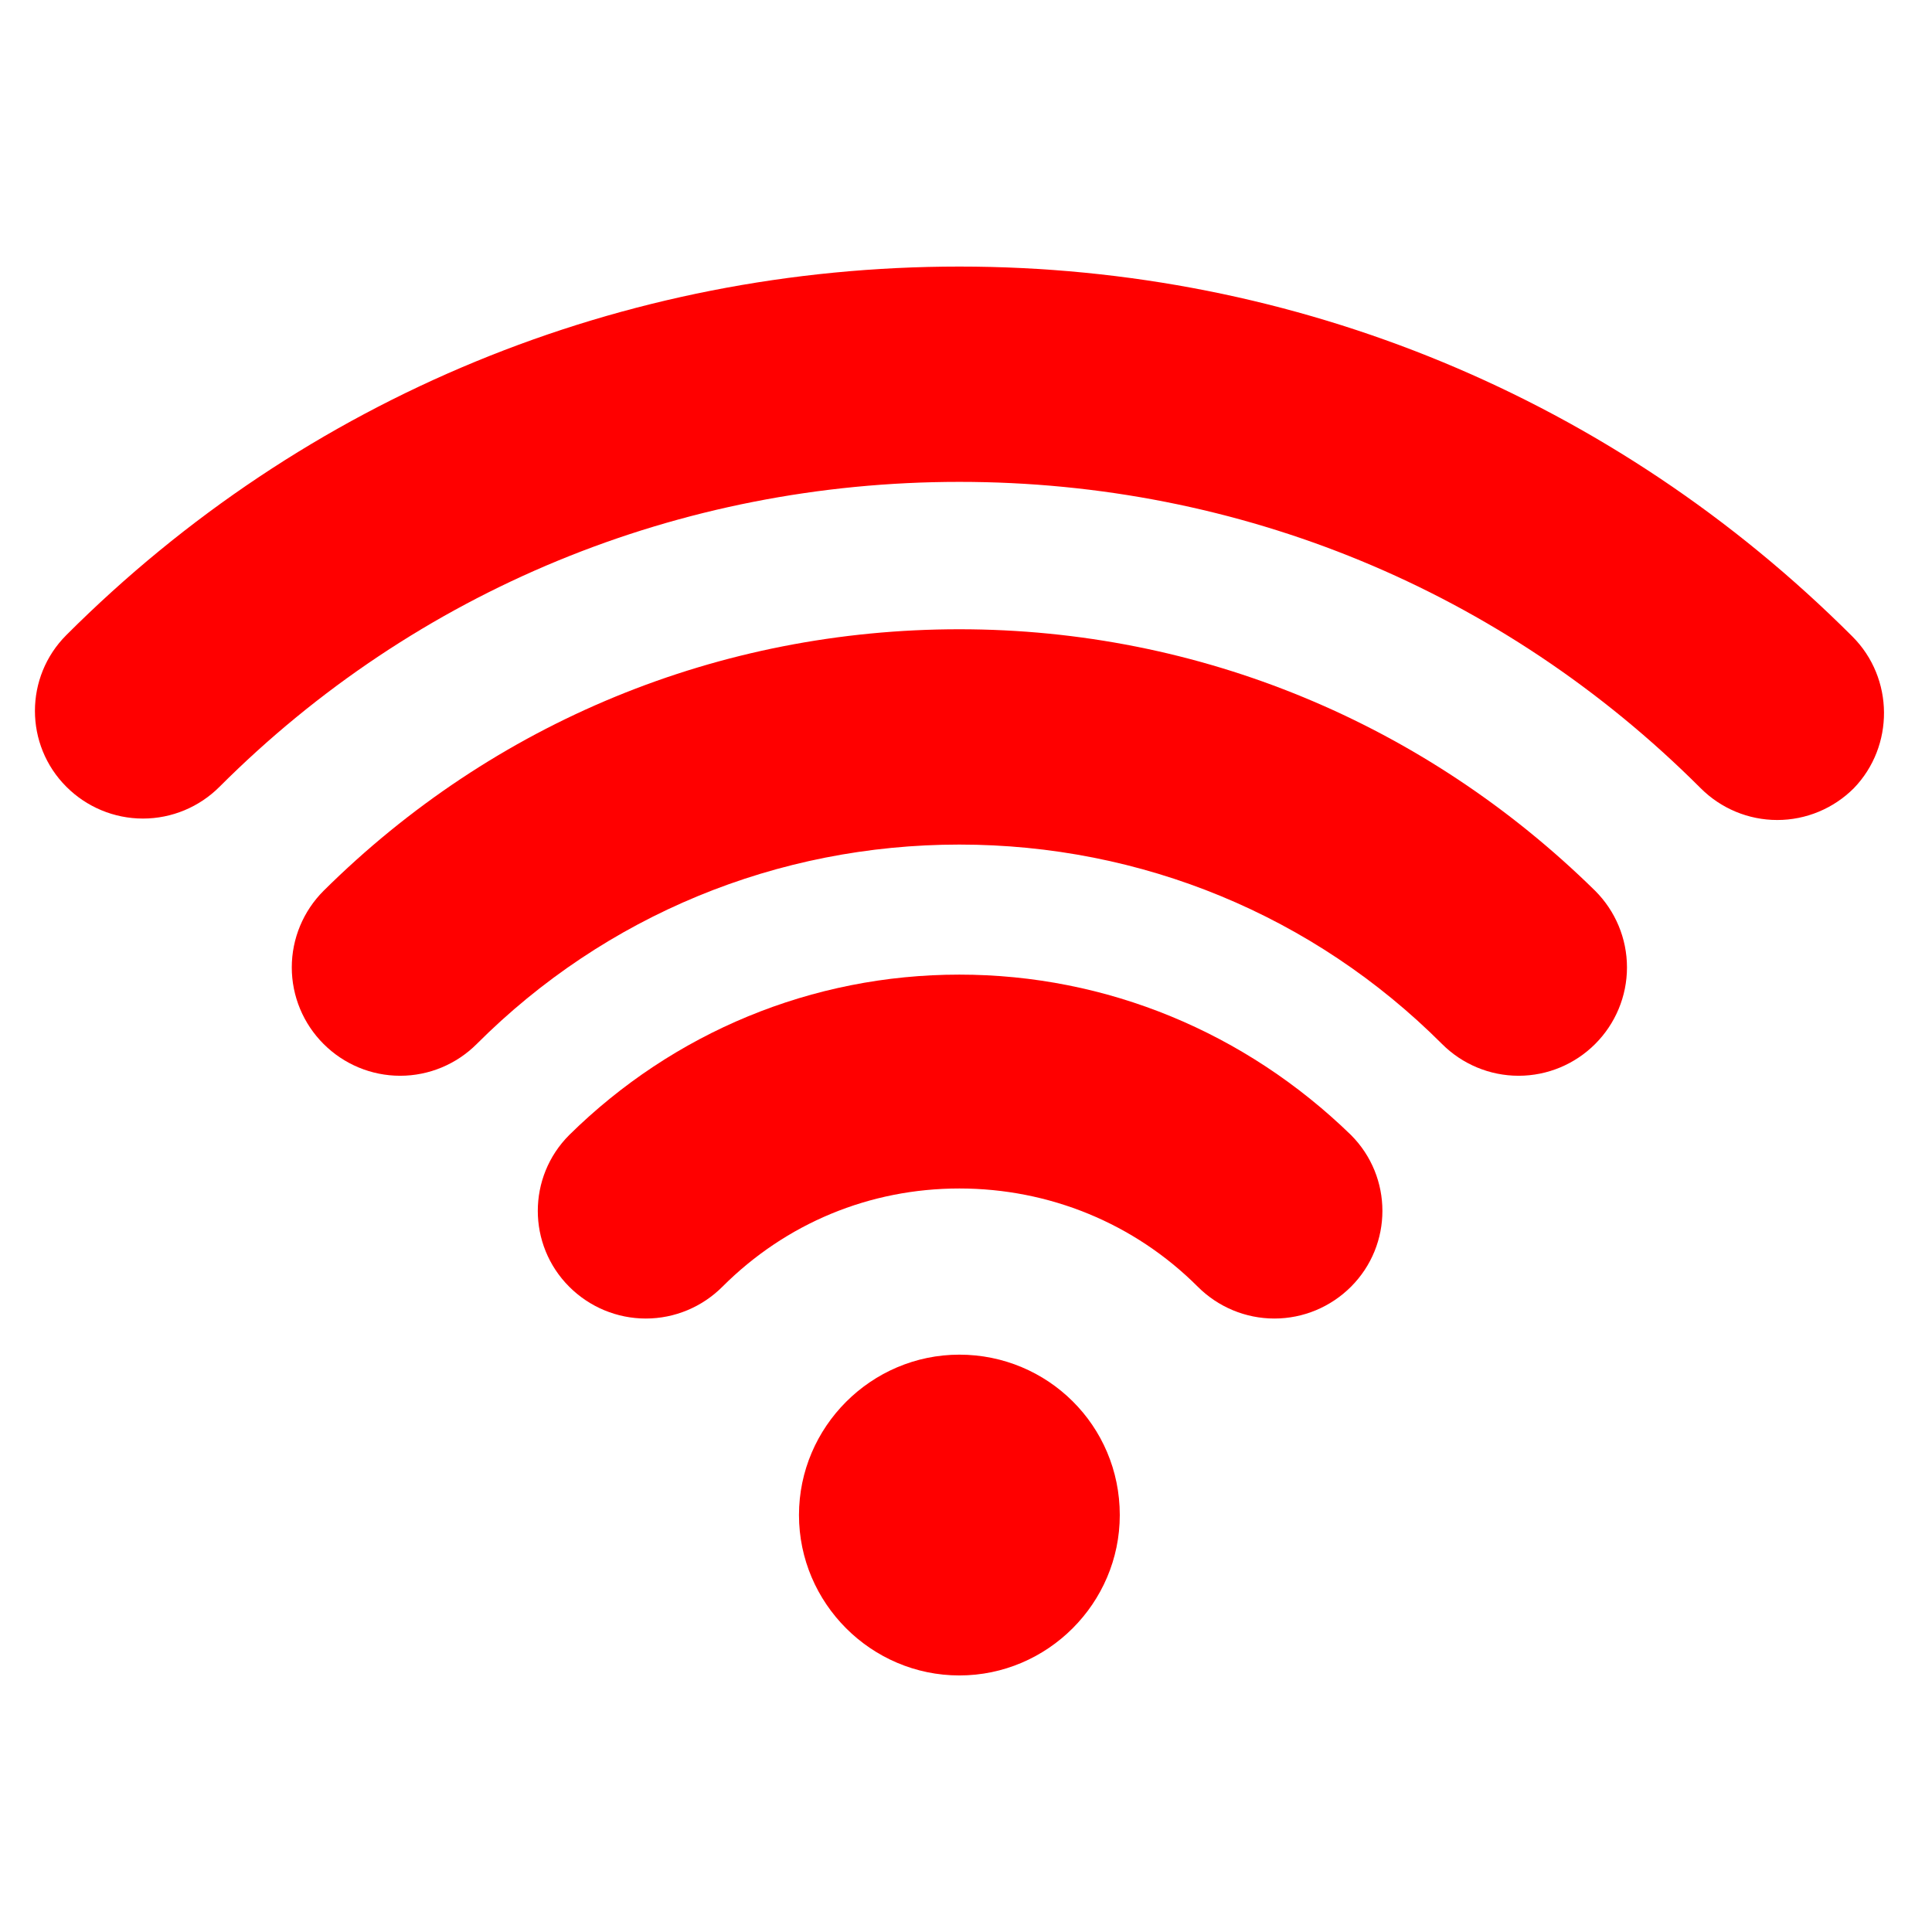
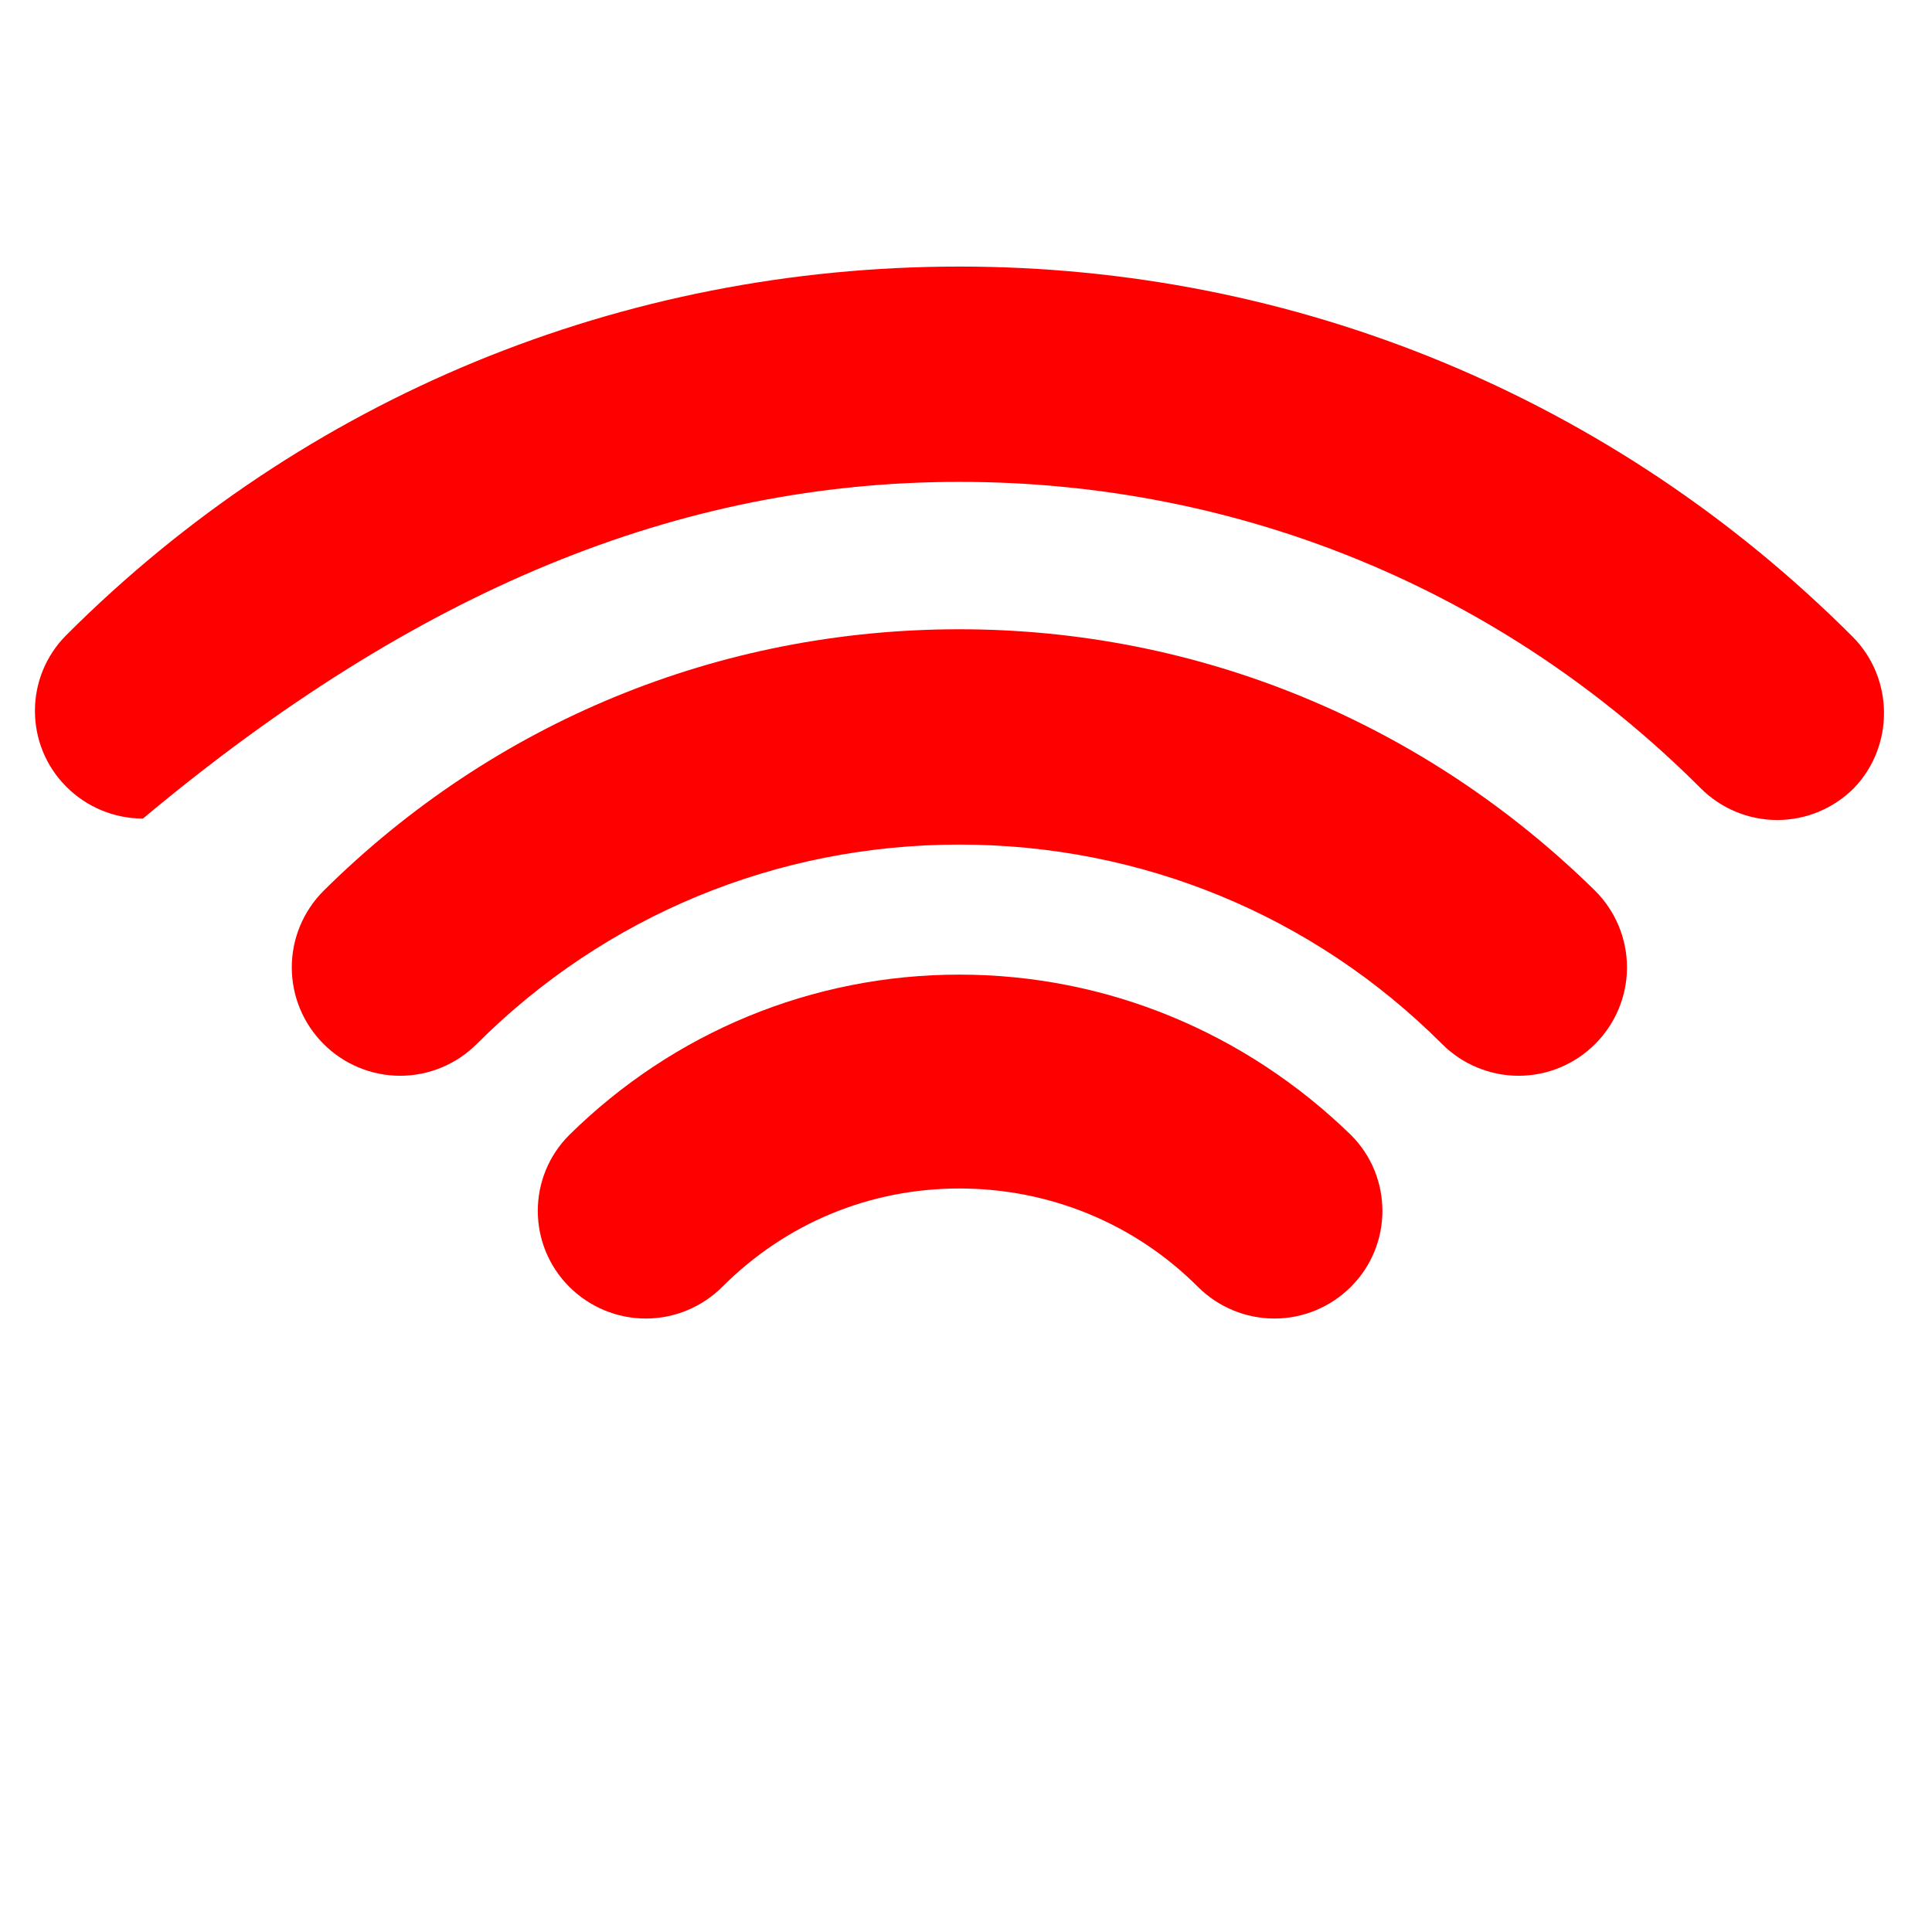
<svg xmlns="http://www.w3.org/2000/svg" width="1080" zoomAndPan="magnify" viewBox="0 0 810 810" height="1080" preserveAspectRatio="xMidYMid meet" version="1.0">
-   <path fill="#ff0000" d="M 402.223 567.945 C 365.27 567.945 334.977 598.238 334.977 635.191 C 334.977 672.148 365.27 702.438 402.223 702.438 C 439.18 702.438 469.473 672.148 469.473 635.191 C 469.473 597.633 439.18 567.945 402.223 567.945 Z M 402.223 567.945 " fill-opacity="1" fill-rule="nonzero" />
  <path fill="#ff0000" d="M 402.223 408.613 C 340.43 408.613 282.27 432.848 238.652 475.859 C 221.082 493.43 221.082 521.902 238.652 539.473 C 247.133 547.953 258.645 552.801 270.762 552.801 C 282.875 552.801 294.387 547.953 302.867 539.473 C 329.523 512.816 364.664 498.277 402.223 498.277 C 439.785 498.277 475.527 512.816 502.184 539.473 C 510.668 547.953 522.176 552.801 534.293 552.801 C 546.41 552.801 557.922 547.953 566.402 539.473 C 583.973 521.902 583.973 493.43 566.402 475.859 C 522.176 432.848 464.02 408.613 402.223 408.613 Z M 402.223 408.613 " fill-opacity="1" fill-rule="nonzero" />
-   <path fill="#ff0000" d="M 776.625 266.852 C 676.664 166.891 543.383 111.758 402.223 111.758 C 261.066 111.758 127.785 166.285 27.824 266.246 C 10.254 283.812 10.254 312.289 27.824 329.855 C 36.305 338.34 47.816 343.184 59.934 343.184 C 72.051 343.184 83.559 338.34 92.043 329.855 C 174.434 247.465 284.695 202.027 402.223 202.027 C 519.754 202.027 630.016 247.465 713.012 330.461 C 721.492 338.945 733.004 343.789 745.121 343.789 C 757.238 343.789 768.75 338.945 777.23 330.461 C 794.191 312.895 794.191 284.418 776.625 266.852 Z M 776.625 266.852 " fill-opacity="1" fill-rule="nonzero" />
+   <path fill="#ff0000" d="M 776.625 266.852 C 676.664 166.891 543.383 111.758 402.223 111.758 C 261.066 111.758 127.785 166.285 27.824 266.246 C 10.254 283.812 10.254 312.289 27.824 329.855 C 36.305 338.34 47.816 343.184 59.934 343.184 C 174.434 247.465 284.695 202.027 402.223 202.027 C 519.754 202.027 630.016 247.465 713.012 330.461 C 721.492 338.945 733.004 343.789 745.121 343.789 C 757.238 343.789 768.75 338.945 777.23 330.461 C 794.191 312.895 794.191 284.418 776.625 266.852 Z M 776.625 266.852 " fill-opacity="1" fill-rule="nonzero" />
  <path fill="#ff0000" d="M 402.223 263.82 C 301.656 263.82 207.148 302.594 135.66 373.477 C 127.18 381.957 122.332 393.469 122.332 405.586 C 122.332 417.699 127.18 429.211 135.66 437.691 C 144.145 446.176 155.652 451.02 167.77 451.02 C 179.887 451.02 191.398 446.176 199.879 437.691 C 253.797 383.773 325.891 354.09 402.223 354.09 C 478.559 354.09 550.652 383.773 604.57 437.691 C 613.051 446.176 624.562 451.02 636.68 451.02 C 648.797 451.02 660.305 446.176 668.789 437.691 C 677.27 429.211 682.117 417.699 682.117 405.586 C 682.117 393.469 677.27 381.957 668.789 373.477 C 597.301 303.199 502.793 263.82 402.223 263.82 Z M 402.223 263.82 " fill-opacity="1" fill-rule="nonzero" />
</svg>